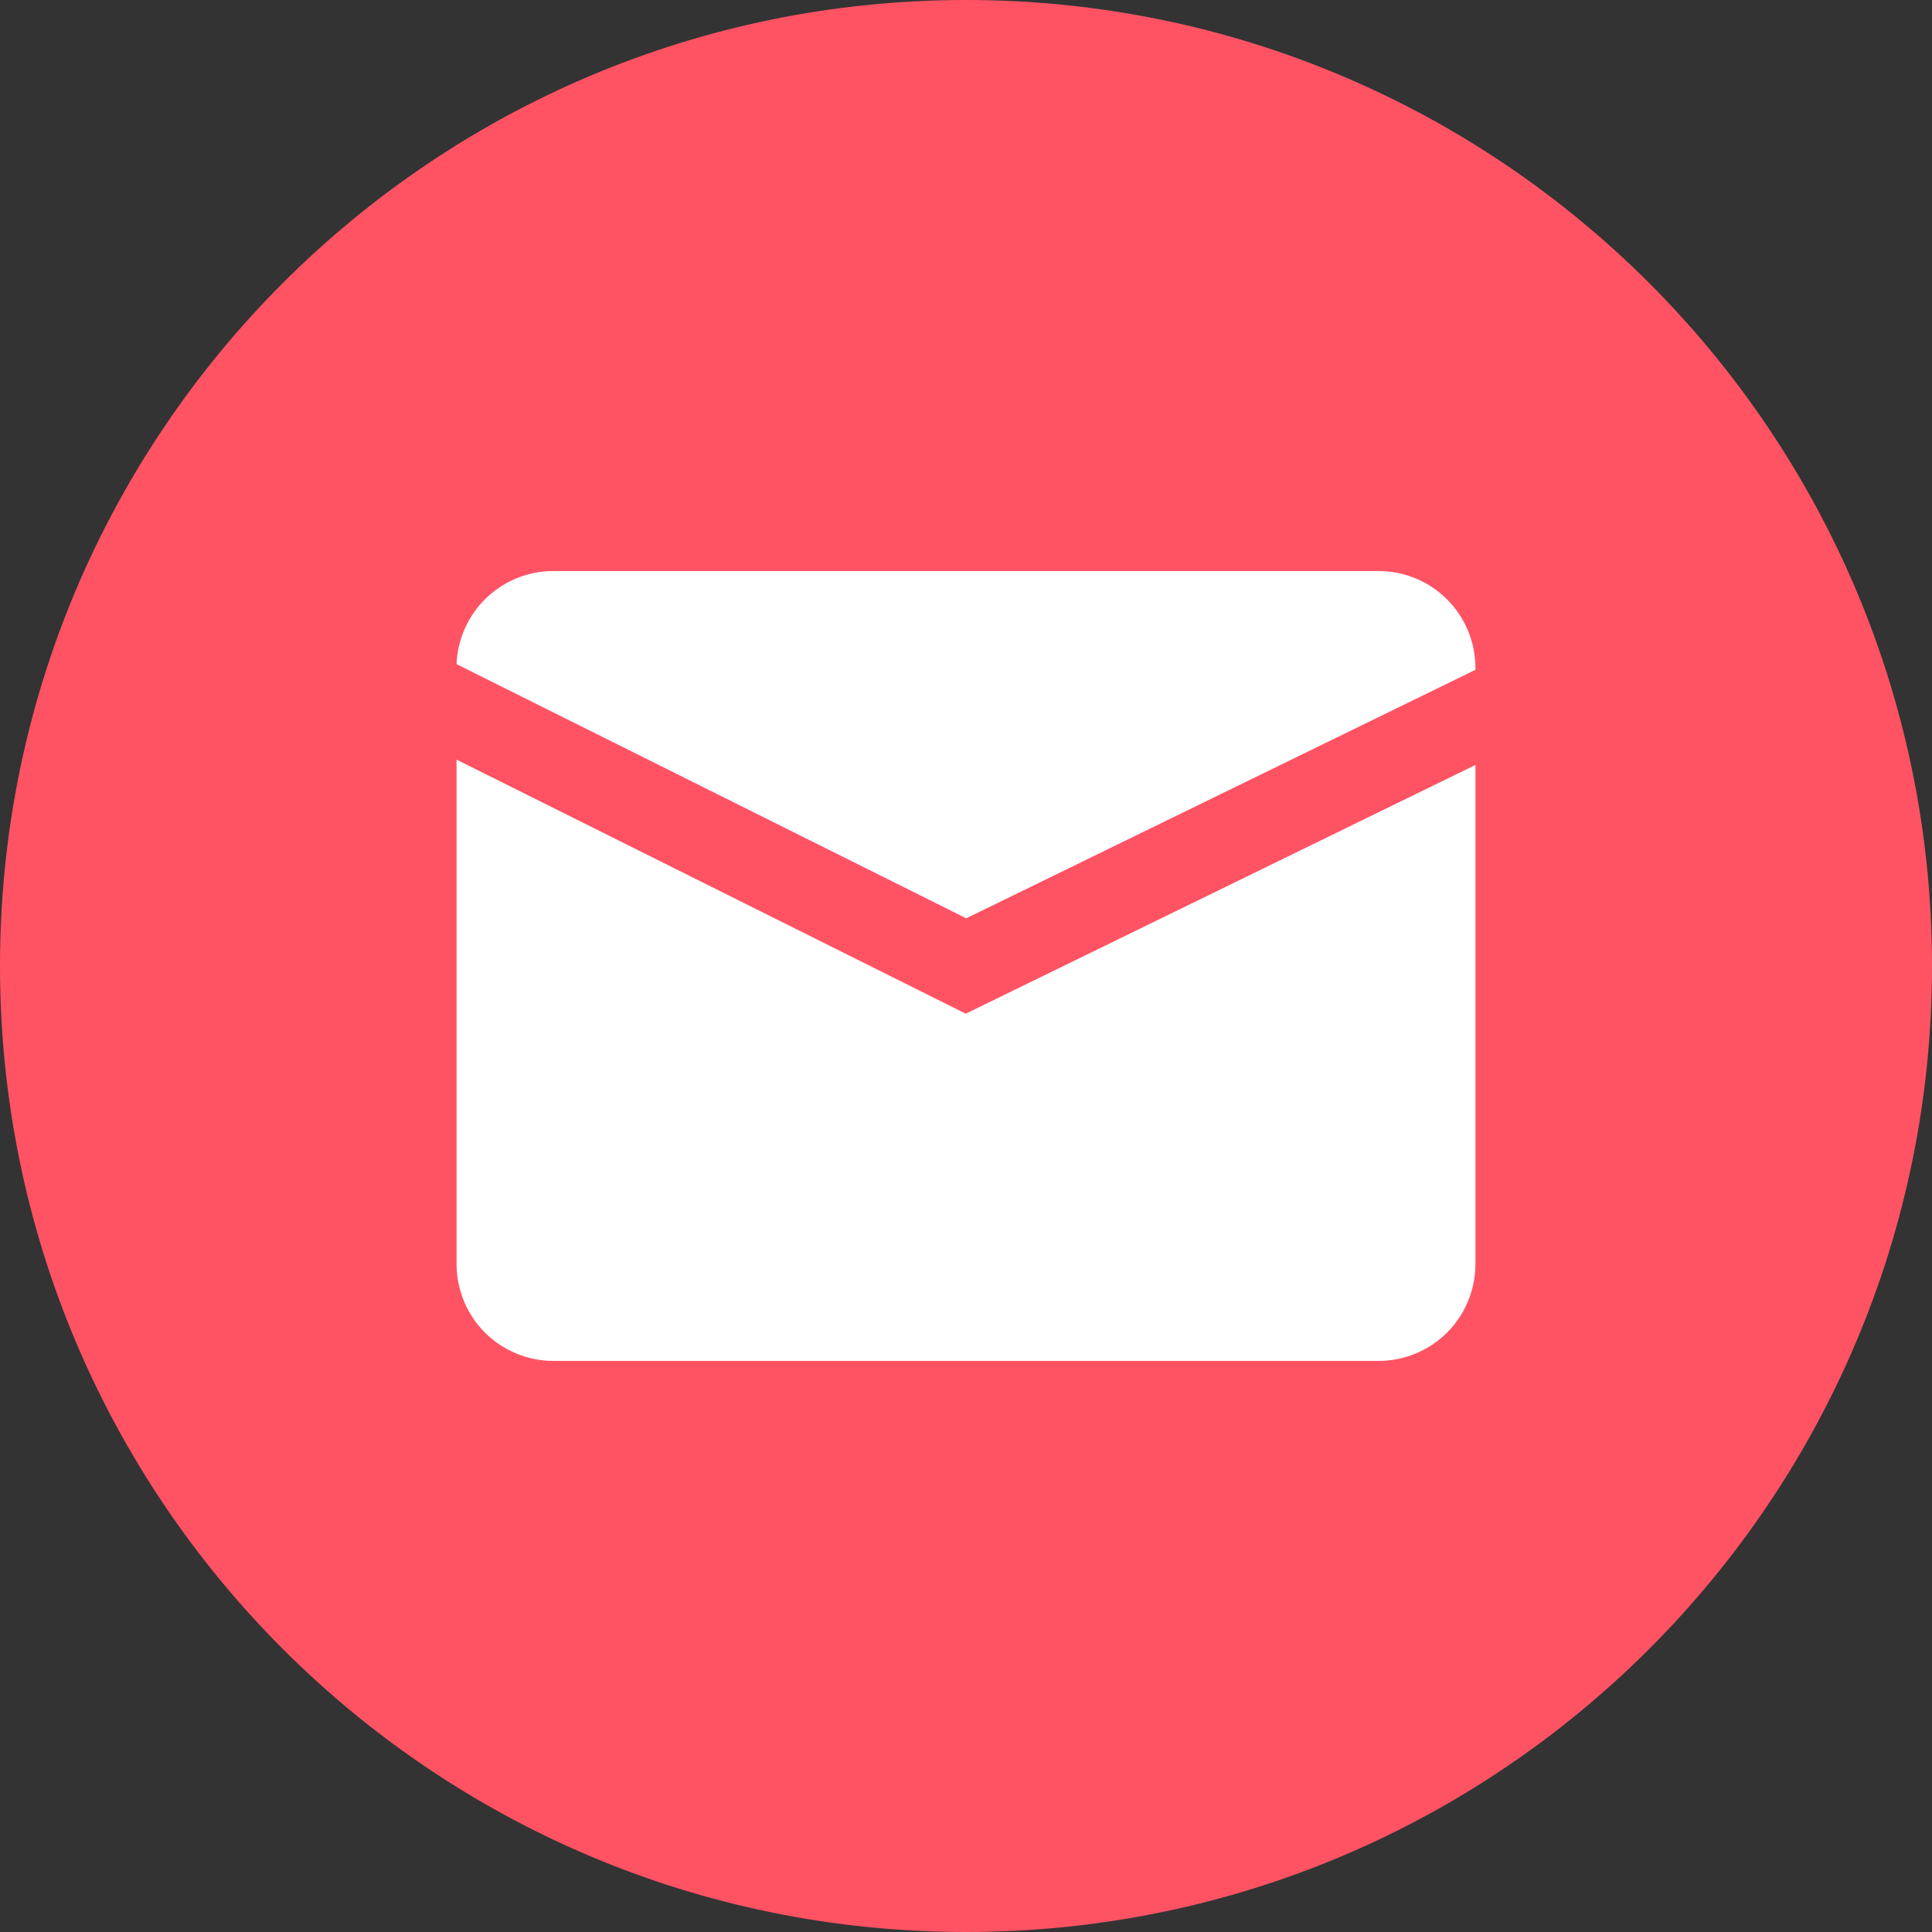
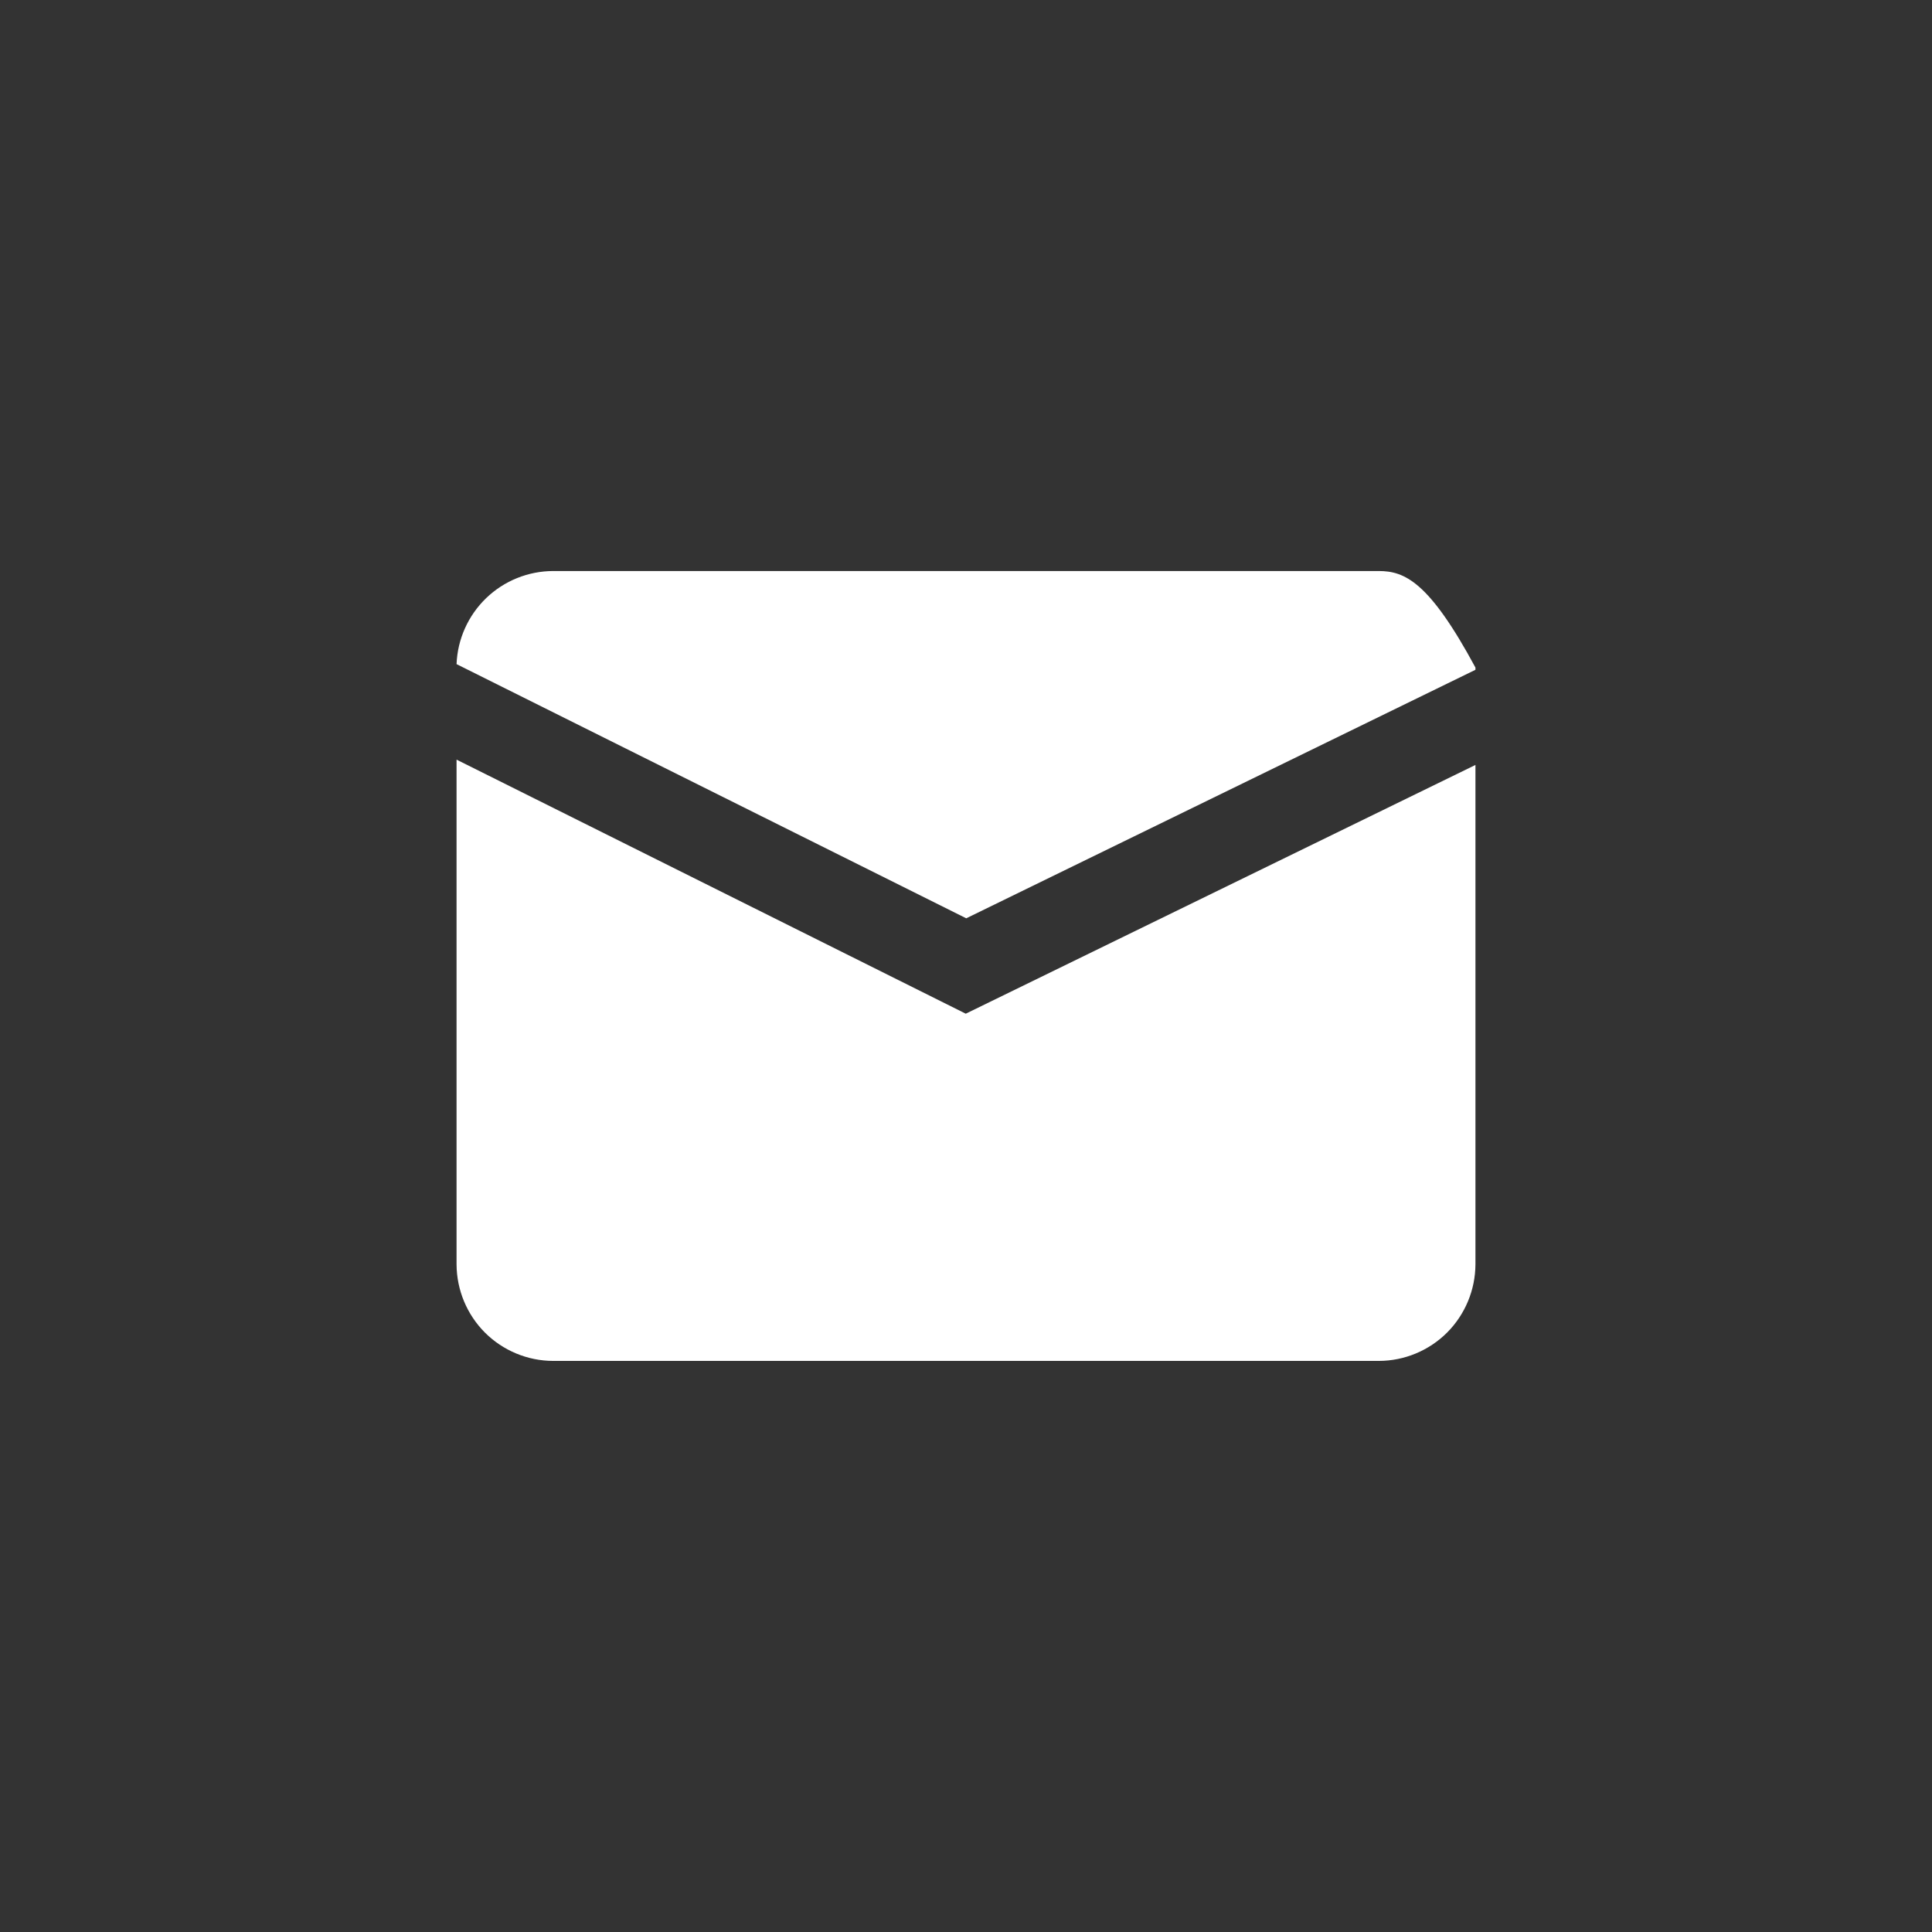
<svg xmlns="http://www.w3.org/2000/svg" width="32" height="32" viewBox="0 0 32 32" fill="none">
  <rect x="0" y="0" width="32" height="32" fill="#333333" stroke="none" />
  <g clip-path="url(#clip0_267_1063)">
-     <path d="M16 32C24.837 32 32 24.837 32 16C32 7.163 24.837 0 16 0C7.163 0 0 7.163 0 16C0 24.837 7.163 32 16 32Z" fill="#FF5364" />
    <path d="M15.996 16.79L7.562 12.582V20.942C7.564 21.366 7.733 21.772 8.032 22.072C8.332 22.371 8.738 22.54 9.162 22.541H22.838C23.262 22.54 23.668 22.371 23.968 22.072C24.267 21.772 24.436 21.366 24.438 20.942V12.67L15.996 16.79Z" fill="white" />
-     <path d="M16.004 15.21L24.438 11.094V11.057C24.436 10.634 24.267 10.227 23.968 9.928C23.668 9.628 23.262 9.459 22.838 9.458H9.162C8.748 9.459 8.35 9.62 8.052 9.907C7.754 10.195 7.578 10.586 7.562 11L16.004 15.21Z" fill="white" />
+     <path d="M16.004 15.21L24.438 11.094V11.057C23.668 9.628 23.262 9.459 22.838 9.458H9.162C8.748 9.459 8.35 9.62 8.052 9.907C7.754 10.195 7.578 10.586 7.562 11L16.004 15.21Z" fill="white" />
  </g>
  <defs>
    <clipPath id="clip0_267_1063">
      <rect width="32" height="32" fill="white" />
    </clipPath>
  </defs>
</svg>